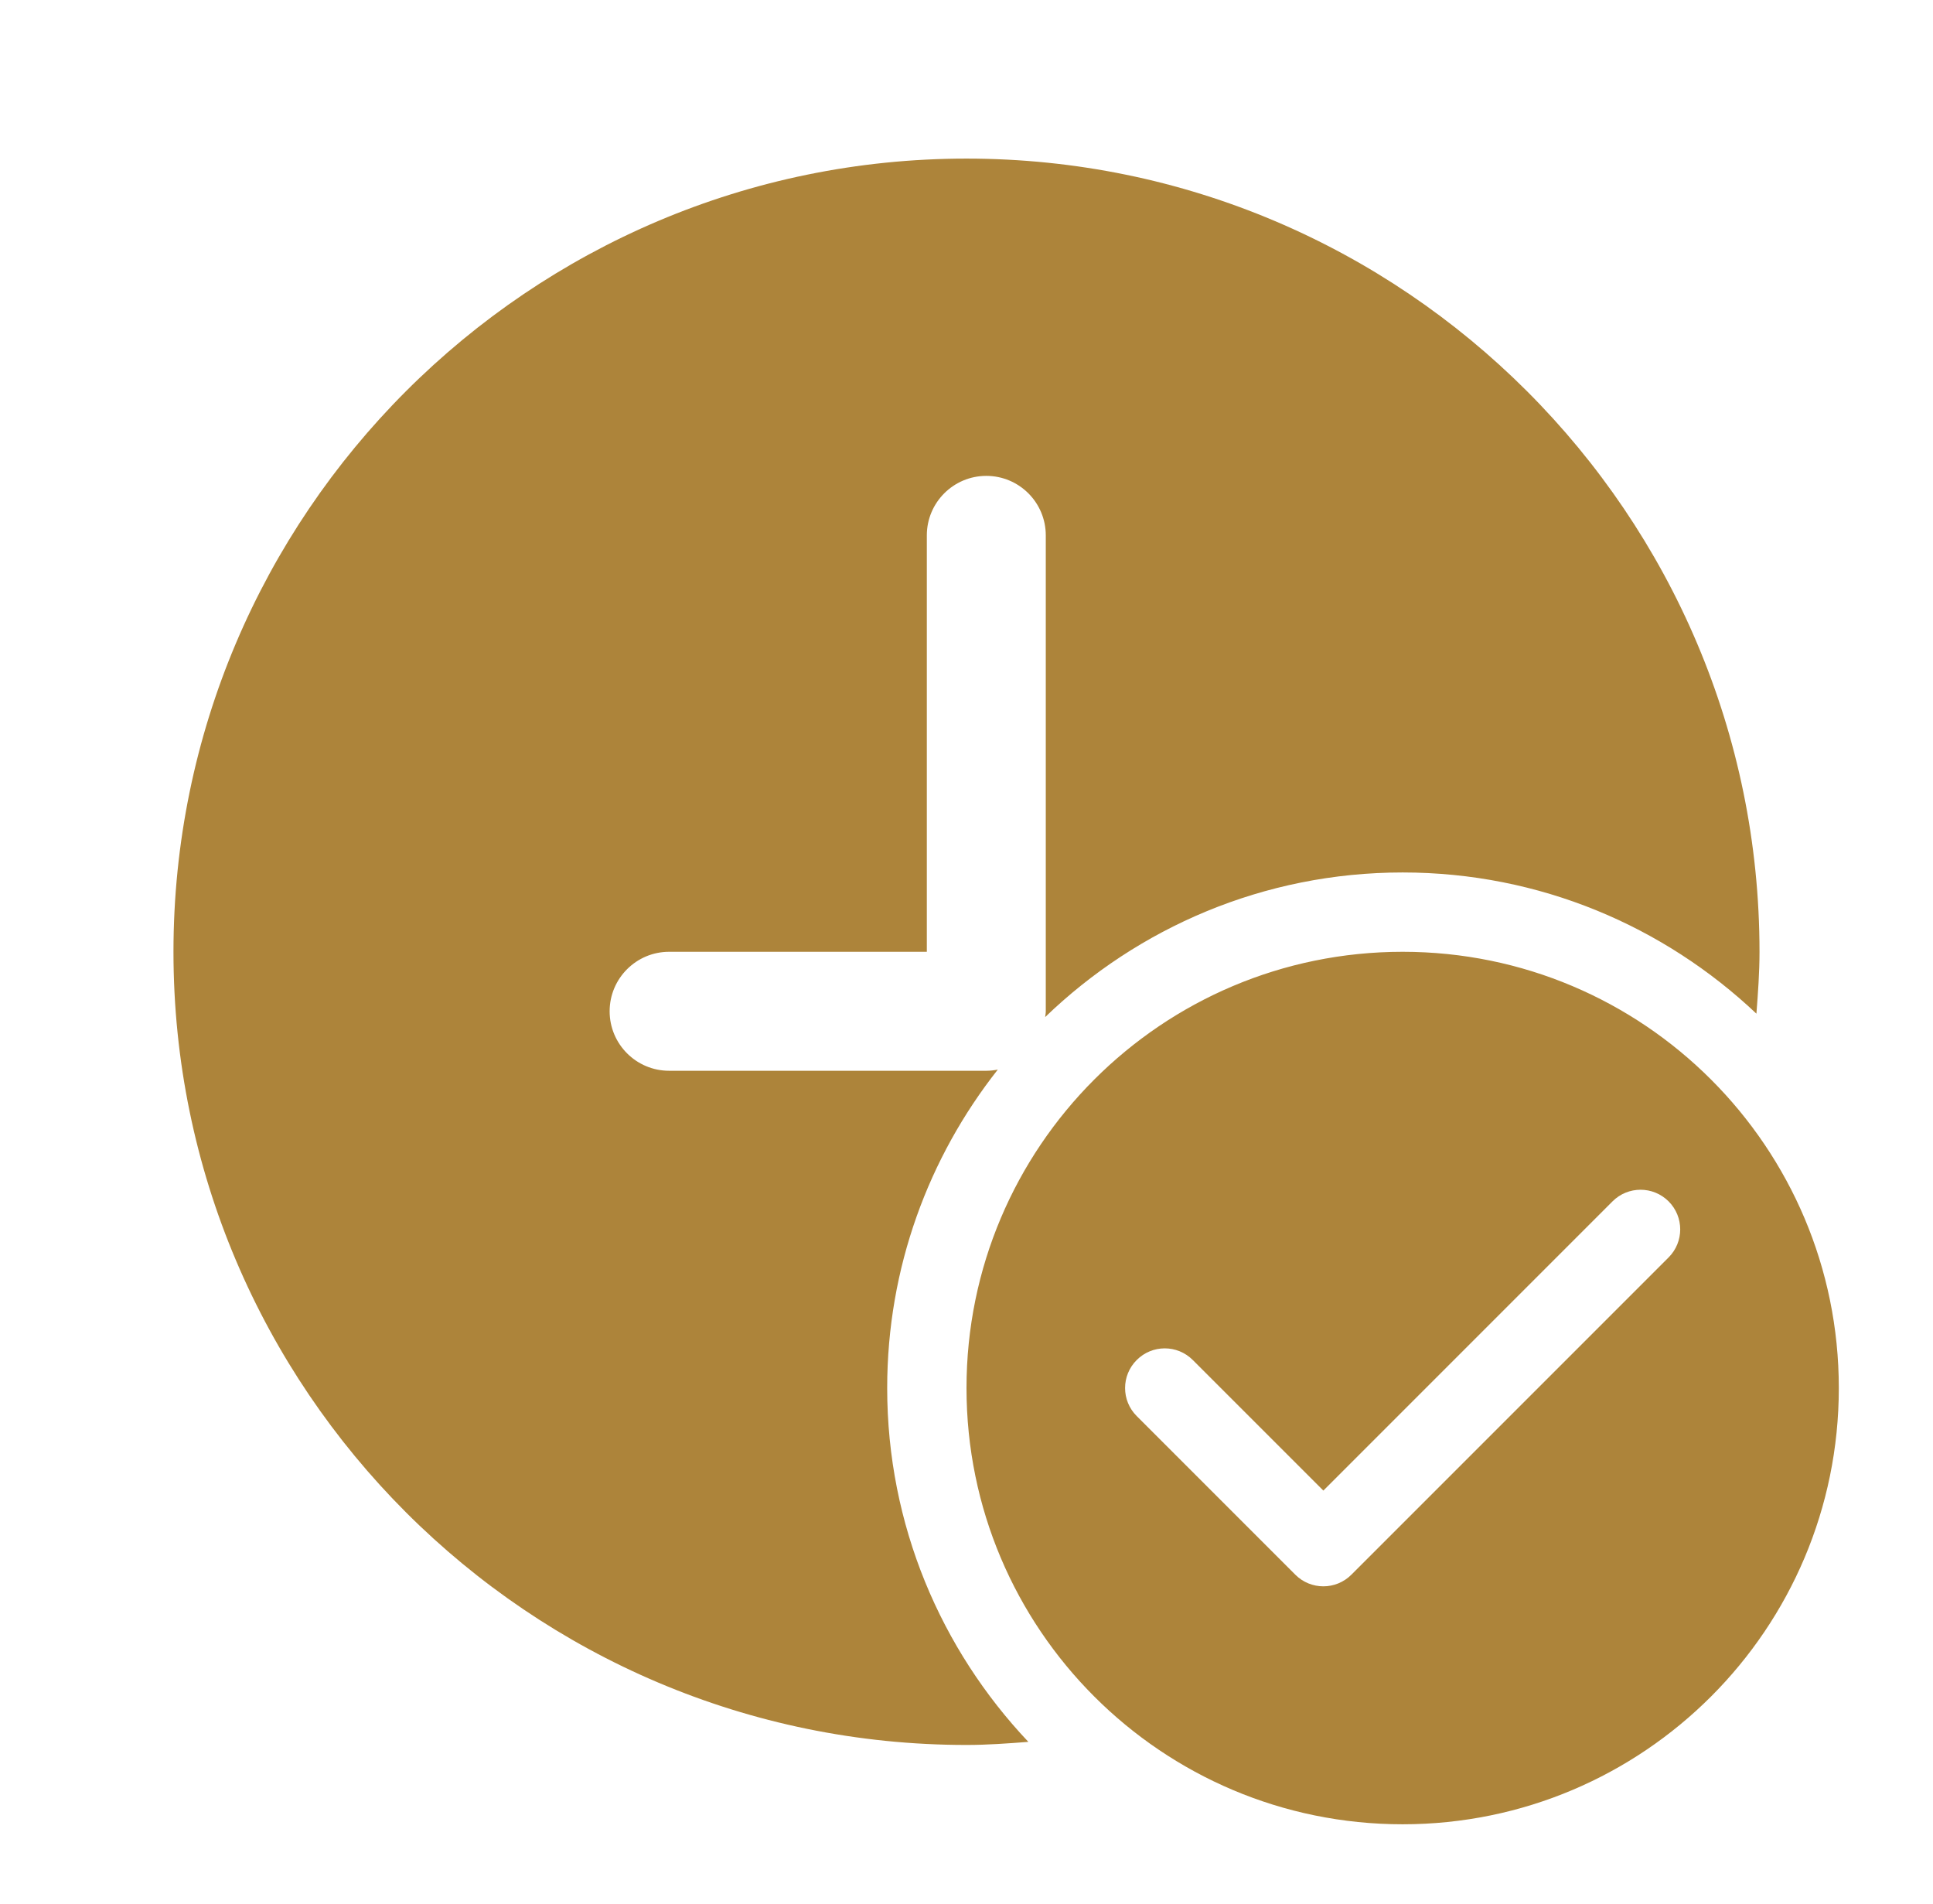
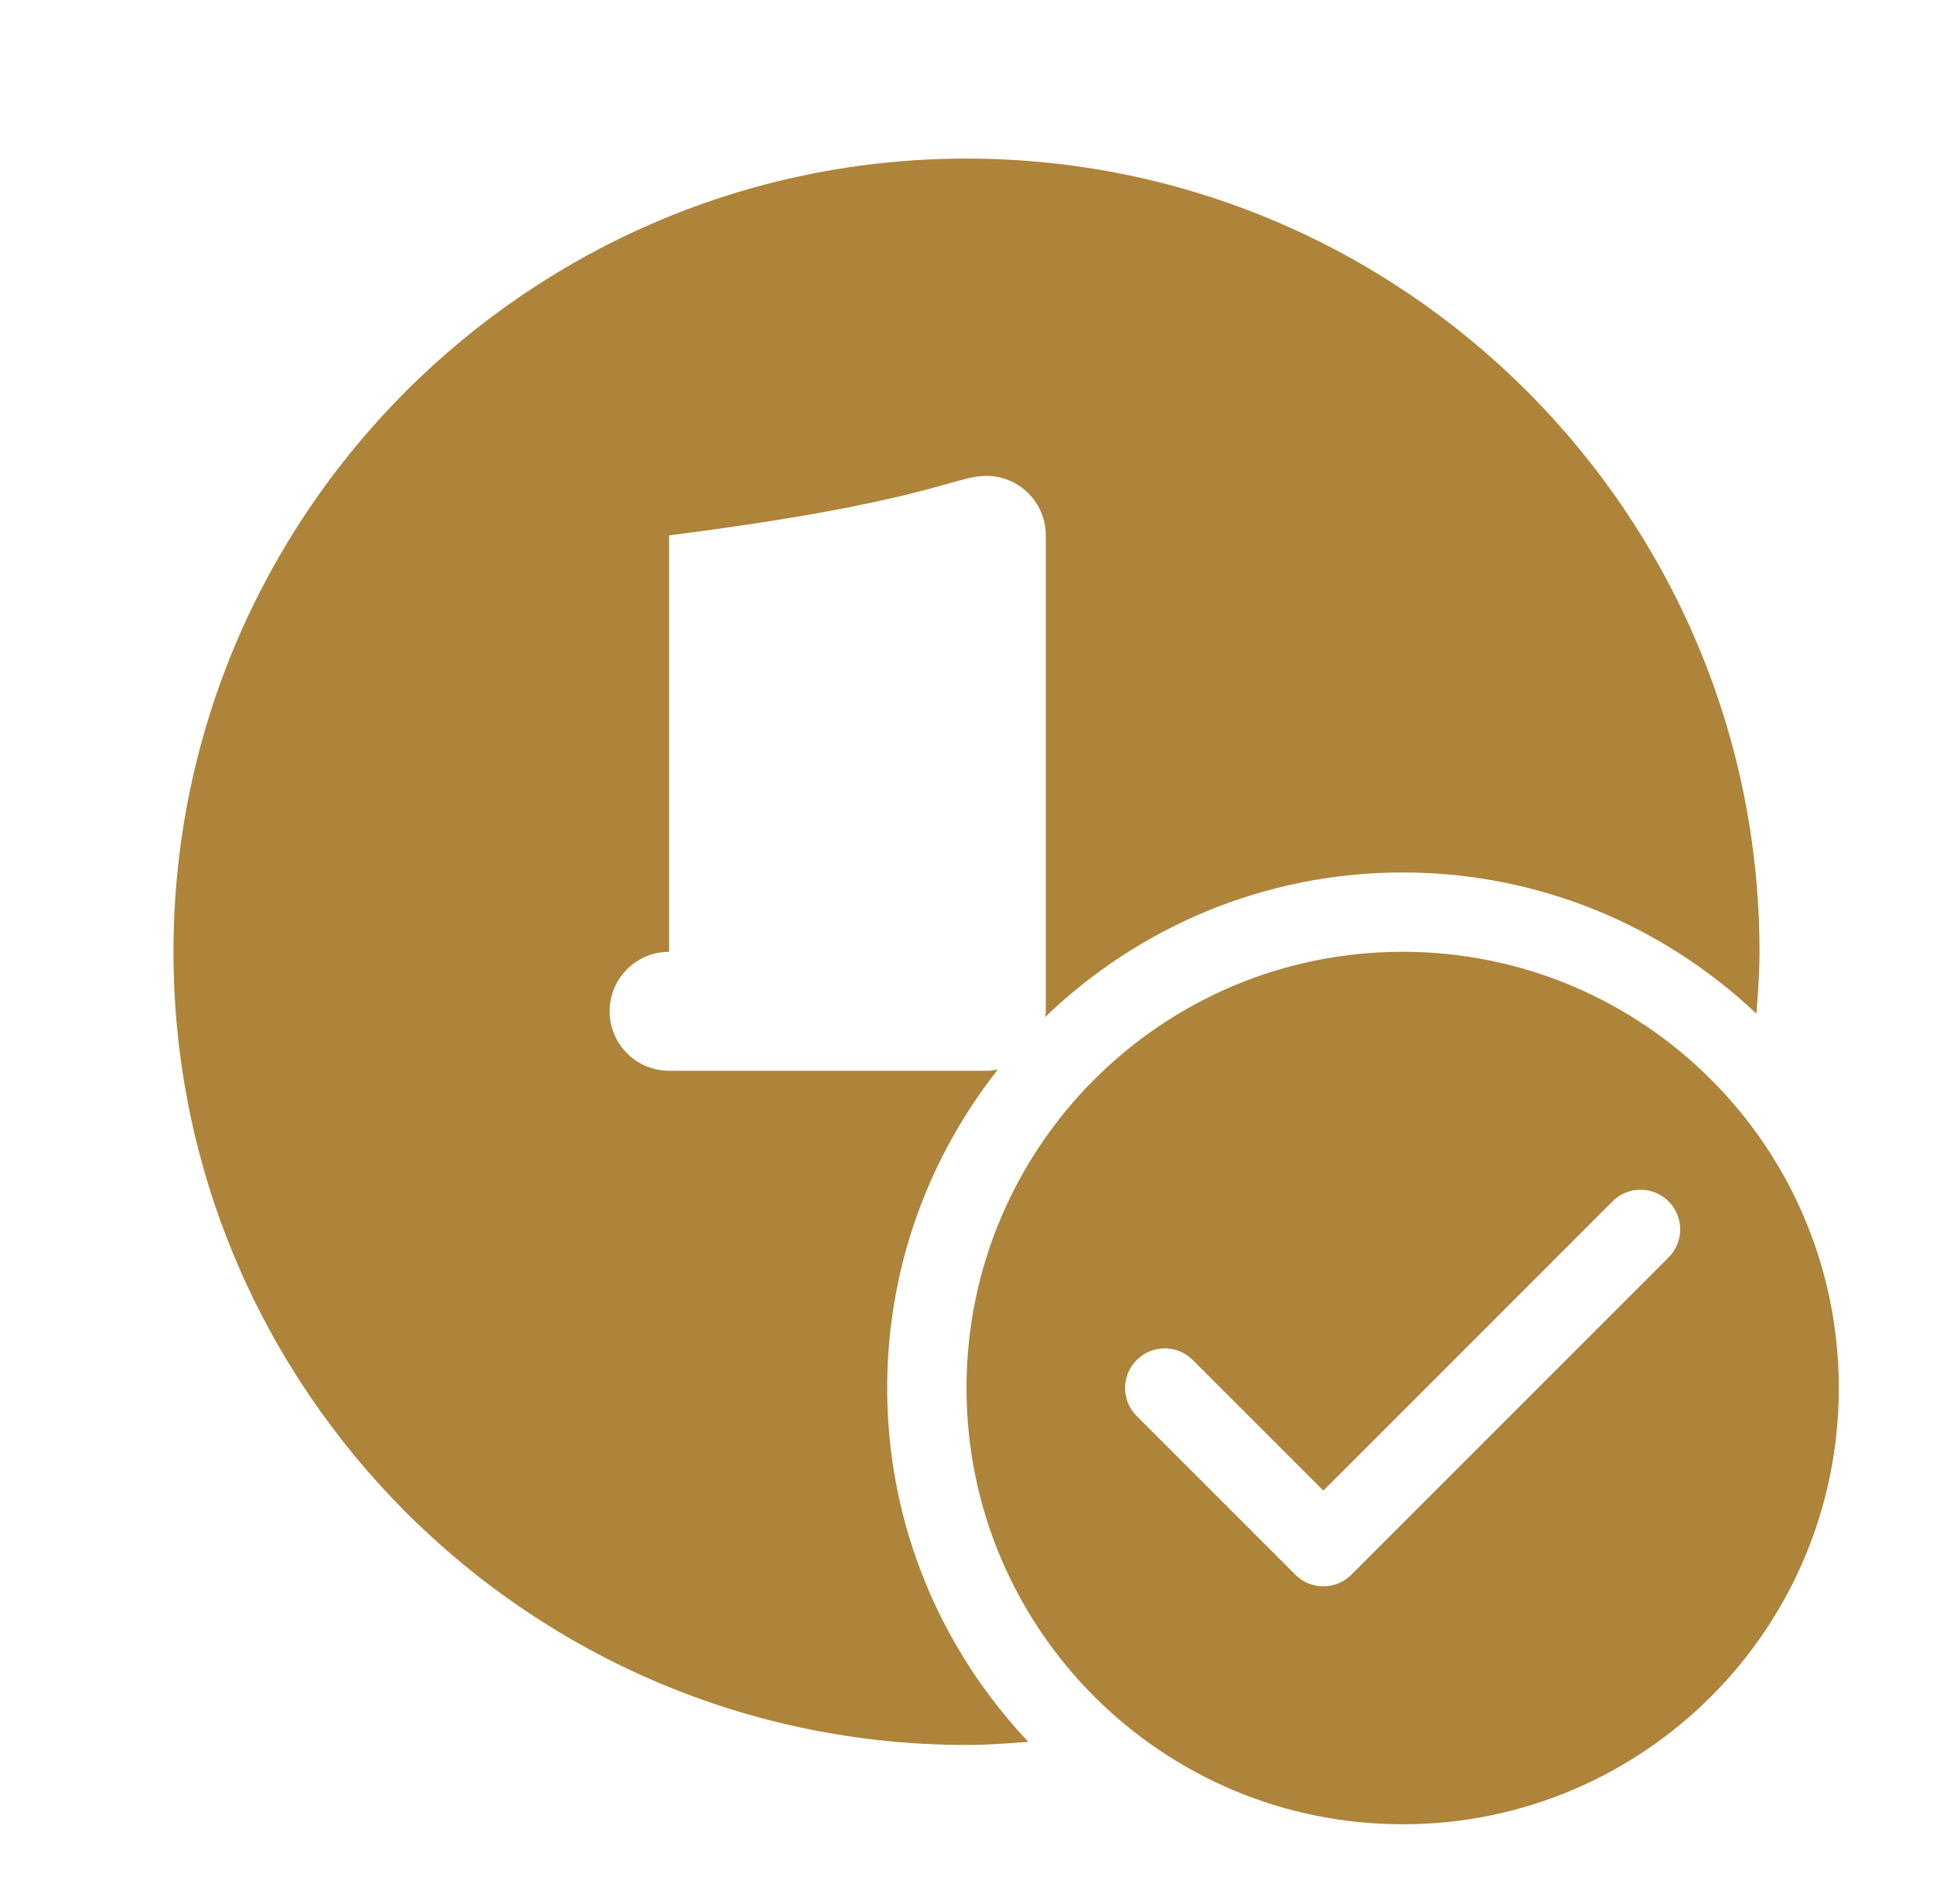
<svg xmlns="http://www.w3.org/2000/svg" width="65" height="64" viewBox="0 0 65 64" fill="none">
-   <path d="M32.5 5.332C17.796 5.332 5.833 17.295 5.833 31.999C5.833 46.703 17.796 58.665 32.5 58.665C33.202 58.665 33.891 58.614 34.58 58.561C31.644 55.456 29.833 51.276 29.833 46.665C29.833 42.62 31.229 38.908 33.552 35.96C33.426 35.984 33.298 35.999 33.166 35.999H22.5C21.396 35.999 20.5 35.103 20.5 33.999C20.5 32.895 21.396 31.999 22.5 31.999H31.166V17.999C31.166 16.895 32.062 15.999 33.166 15.999C34.27 15.999 35.166 16.895 35.166 17.999V33.999C35.166 34.065 35.152 34.129 35.145 34.194C38.263 31.19 42.496 29.332 47.166 29.332C51.777 29.332 55.957 31.143 59.062 34.079C59.115 33.39 59.166 32.701 59.166 31.999C59.166 17.295 47.204 5.332 32.5 5.332ZM47.166 31.999C39.066 31.999 32.5 38.565 32.5 46.665C32.5 54.765 39.066 61.332 47.166 61.332C55.266 61.332 61.833 54.765 61.833 46.665C61.833 38.565 55.266 31.999 47.166 31.999ZM55.166 39.999C55.507 39.999 55.848 40.129 56.109 40.389C56.63 40.911 56.63 41.753 56.109 42.275L45.442 52.941C45.182 53.201 44.841 53.332 44.5 53.332C44.158 53.332 43.817 53.201 43.557 52.941L38.224 47.608C37.702 47.087 37.702 46.244 38.224 45.723C38.745 45.201 39.588 45.201 40.109 45.723L44.5 50.113L54.224 40.389C54.484 40.129 54.825 39.999 55.166 39.999Z" fill="#AD843A" />
+   <path d="M32.5 5.332C17.796 5.332 5.833 17.295 5.833 31.999C5.833 46.703 17.796 58.665 32.5 58.665C33.202 58.665 33.891 58.614 34.58 58.561C31.644 55.456 29.833 51.276 29.833 46.665C29.833 42.62 31.229 38.908 33.552 35.96C33.426 35.984 33.298 35.999 33.166 35.999H22.5C21.396 35.999 20.5 35.103 20.5 33.999C20.5 32.895 21.396 31.999 22.5 31.999V17.999C31.166 16.895 32.062 15.999 33.166 15.999C34.27 15.999 35.166 16.895 35.166 17.999V33.999C35.166 34.065 35.152 34.129 35.145 34.194C38.263 31.19 42.496 29.332 47.166 29.332C51.777 29.332 55.957 31.143 59.062 34.079C59.115 33.39 59.166 32.701 59.166 31.999C59.166 17.295 47.204 5.332 32.5 5.332ZM47.166 31.999C39.066 31.999 32.5 38.565 32.5 46.665C32.5 54.765 39.066 61.332 47.166 61.332C55.266 61.332 61.833 54.765 61.833 46.665C61.833 38.565 55.266 31.999 47.166 31.999ZM55.166 39.999C55.507 39.999 55.848 40.129 56.109 40.389C56.63 40.911 56.63 41.753 56.109 42.275L45.442 52.941C45.182 53.201 44.841 53.332 44.5 53.332C44.158 53.332 43.817 53.201 43.557 52.941L38.224 47.608C37.702 47.087 37.702 46.244 38.224 45.723C38.745 45.201 39.588 45.201 40.109 45.723L44.5 50.113L54.224 40.389C54.484 40.129 54.825 39.999 55.166 39.999Z" fill="#AD843A" />
</svg>